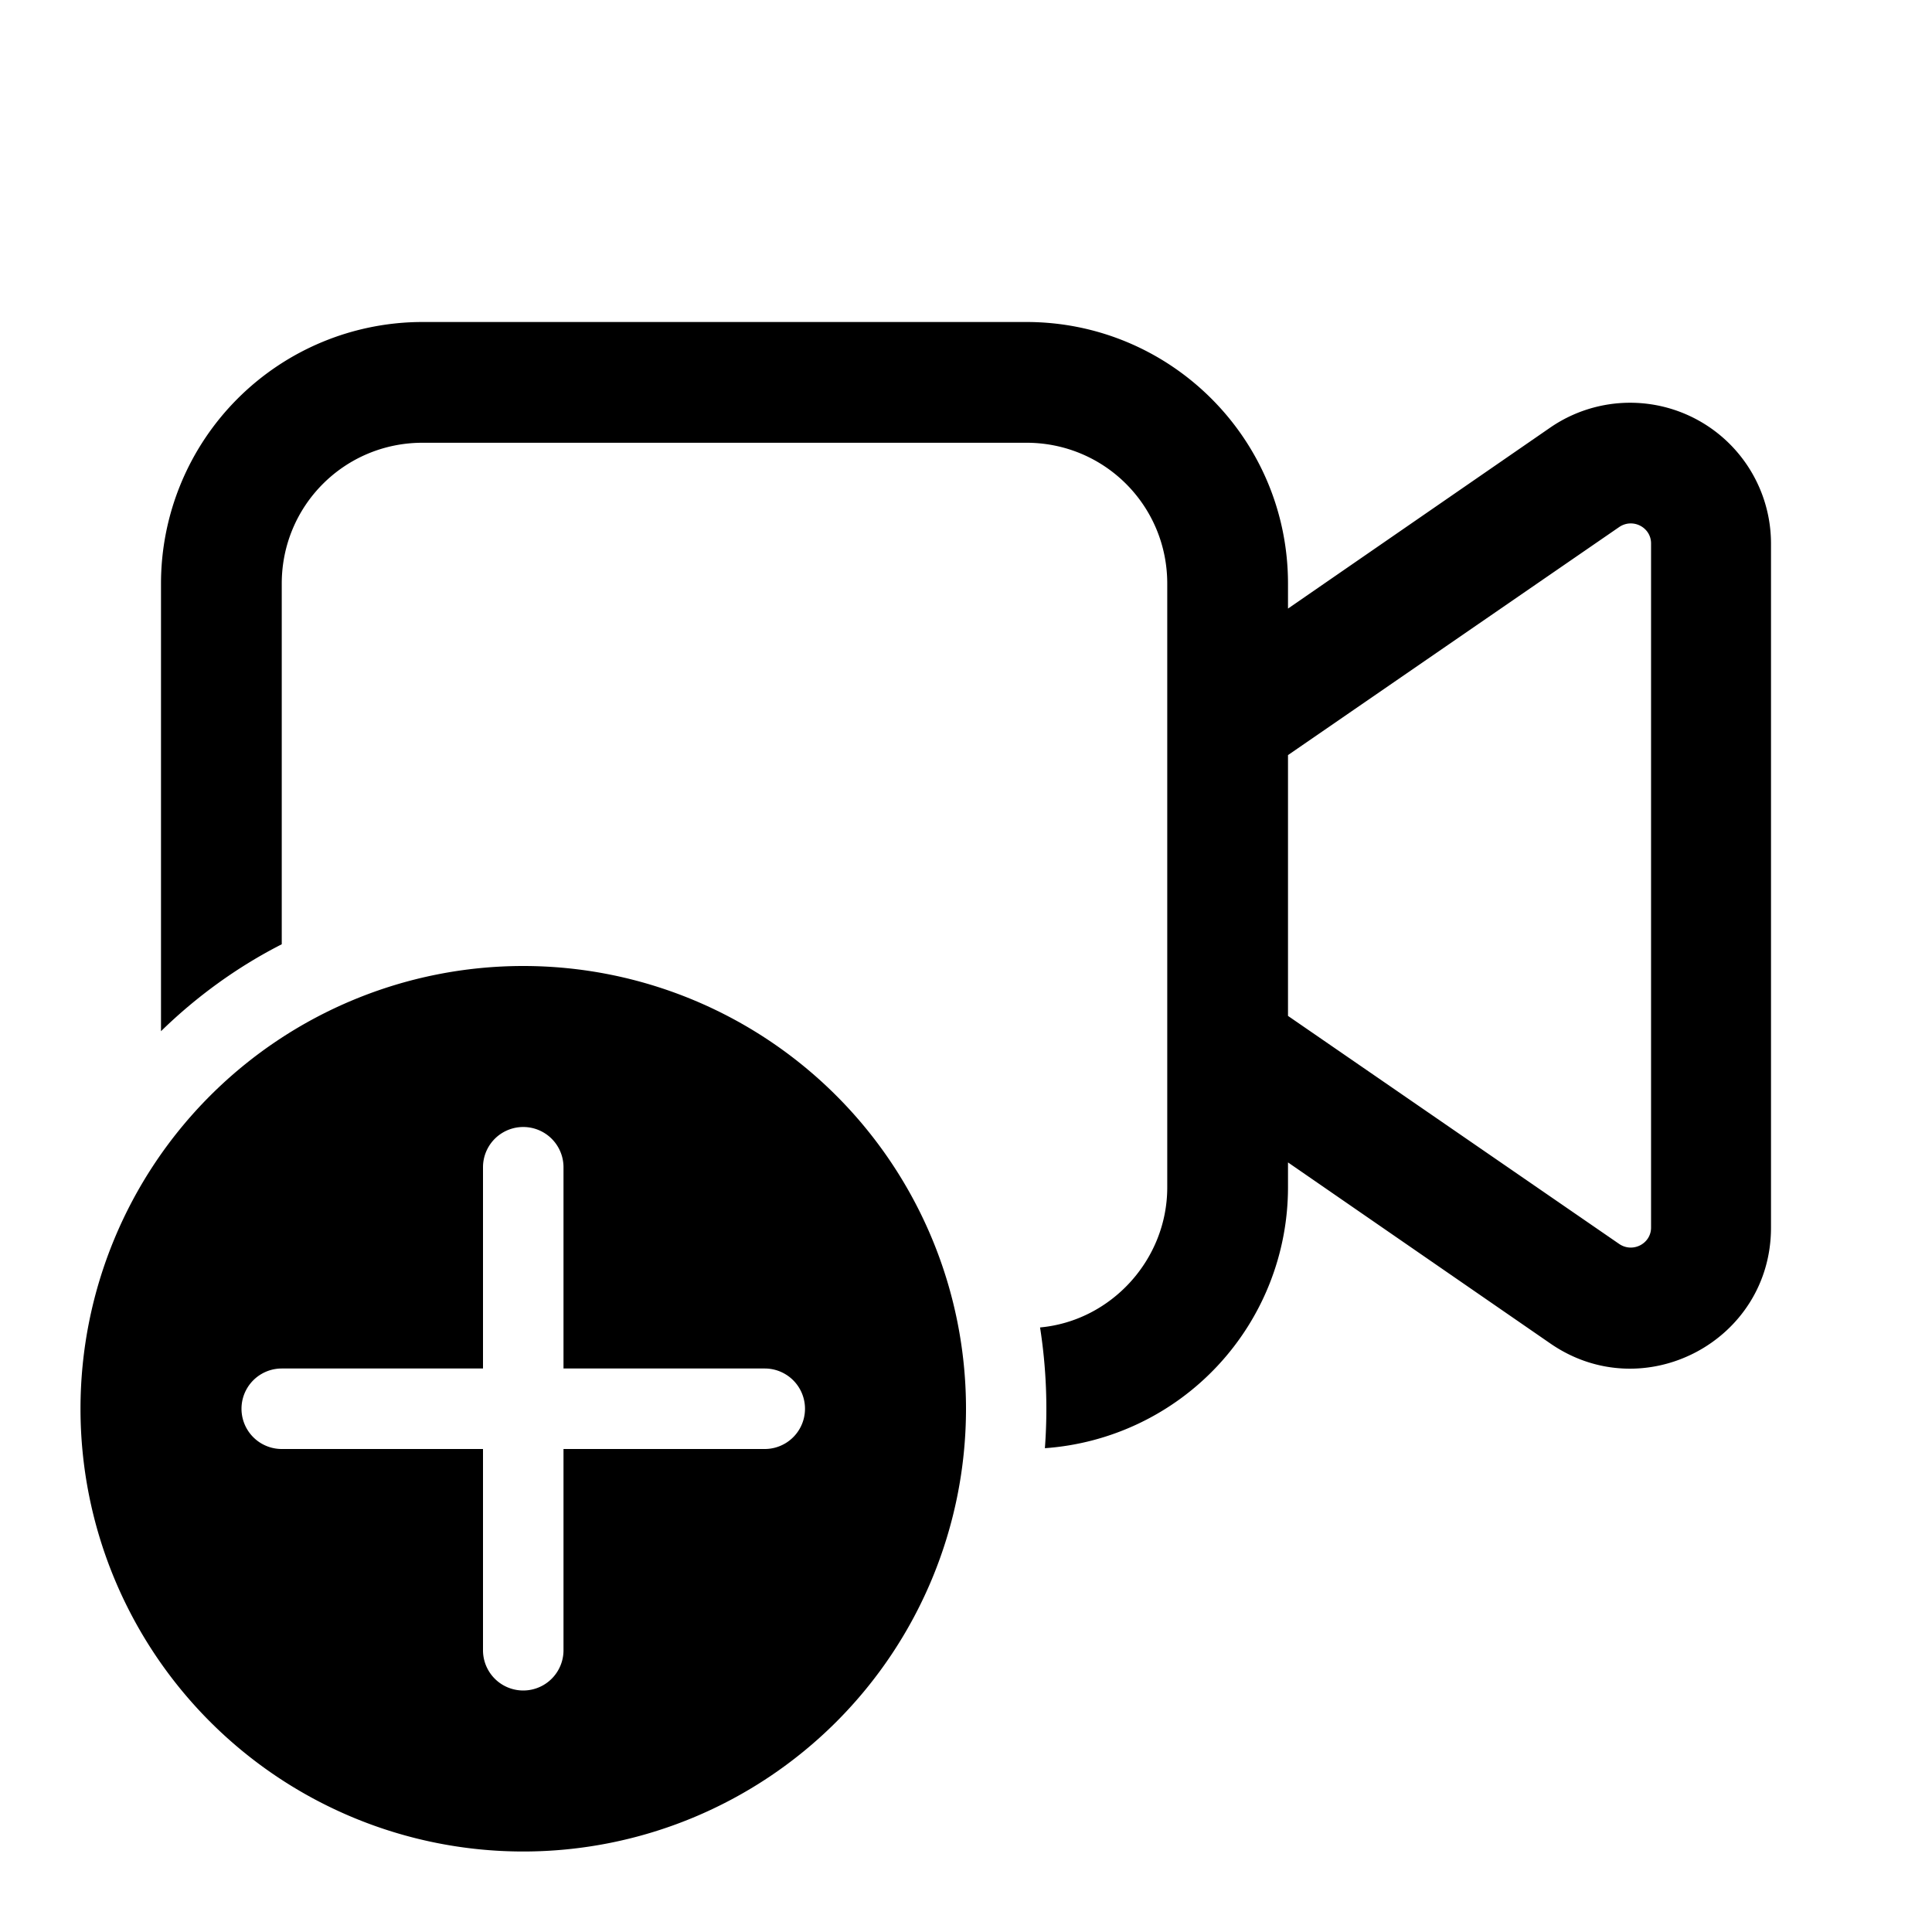
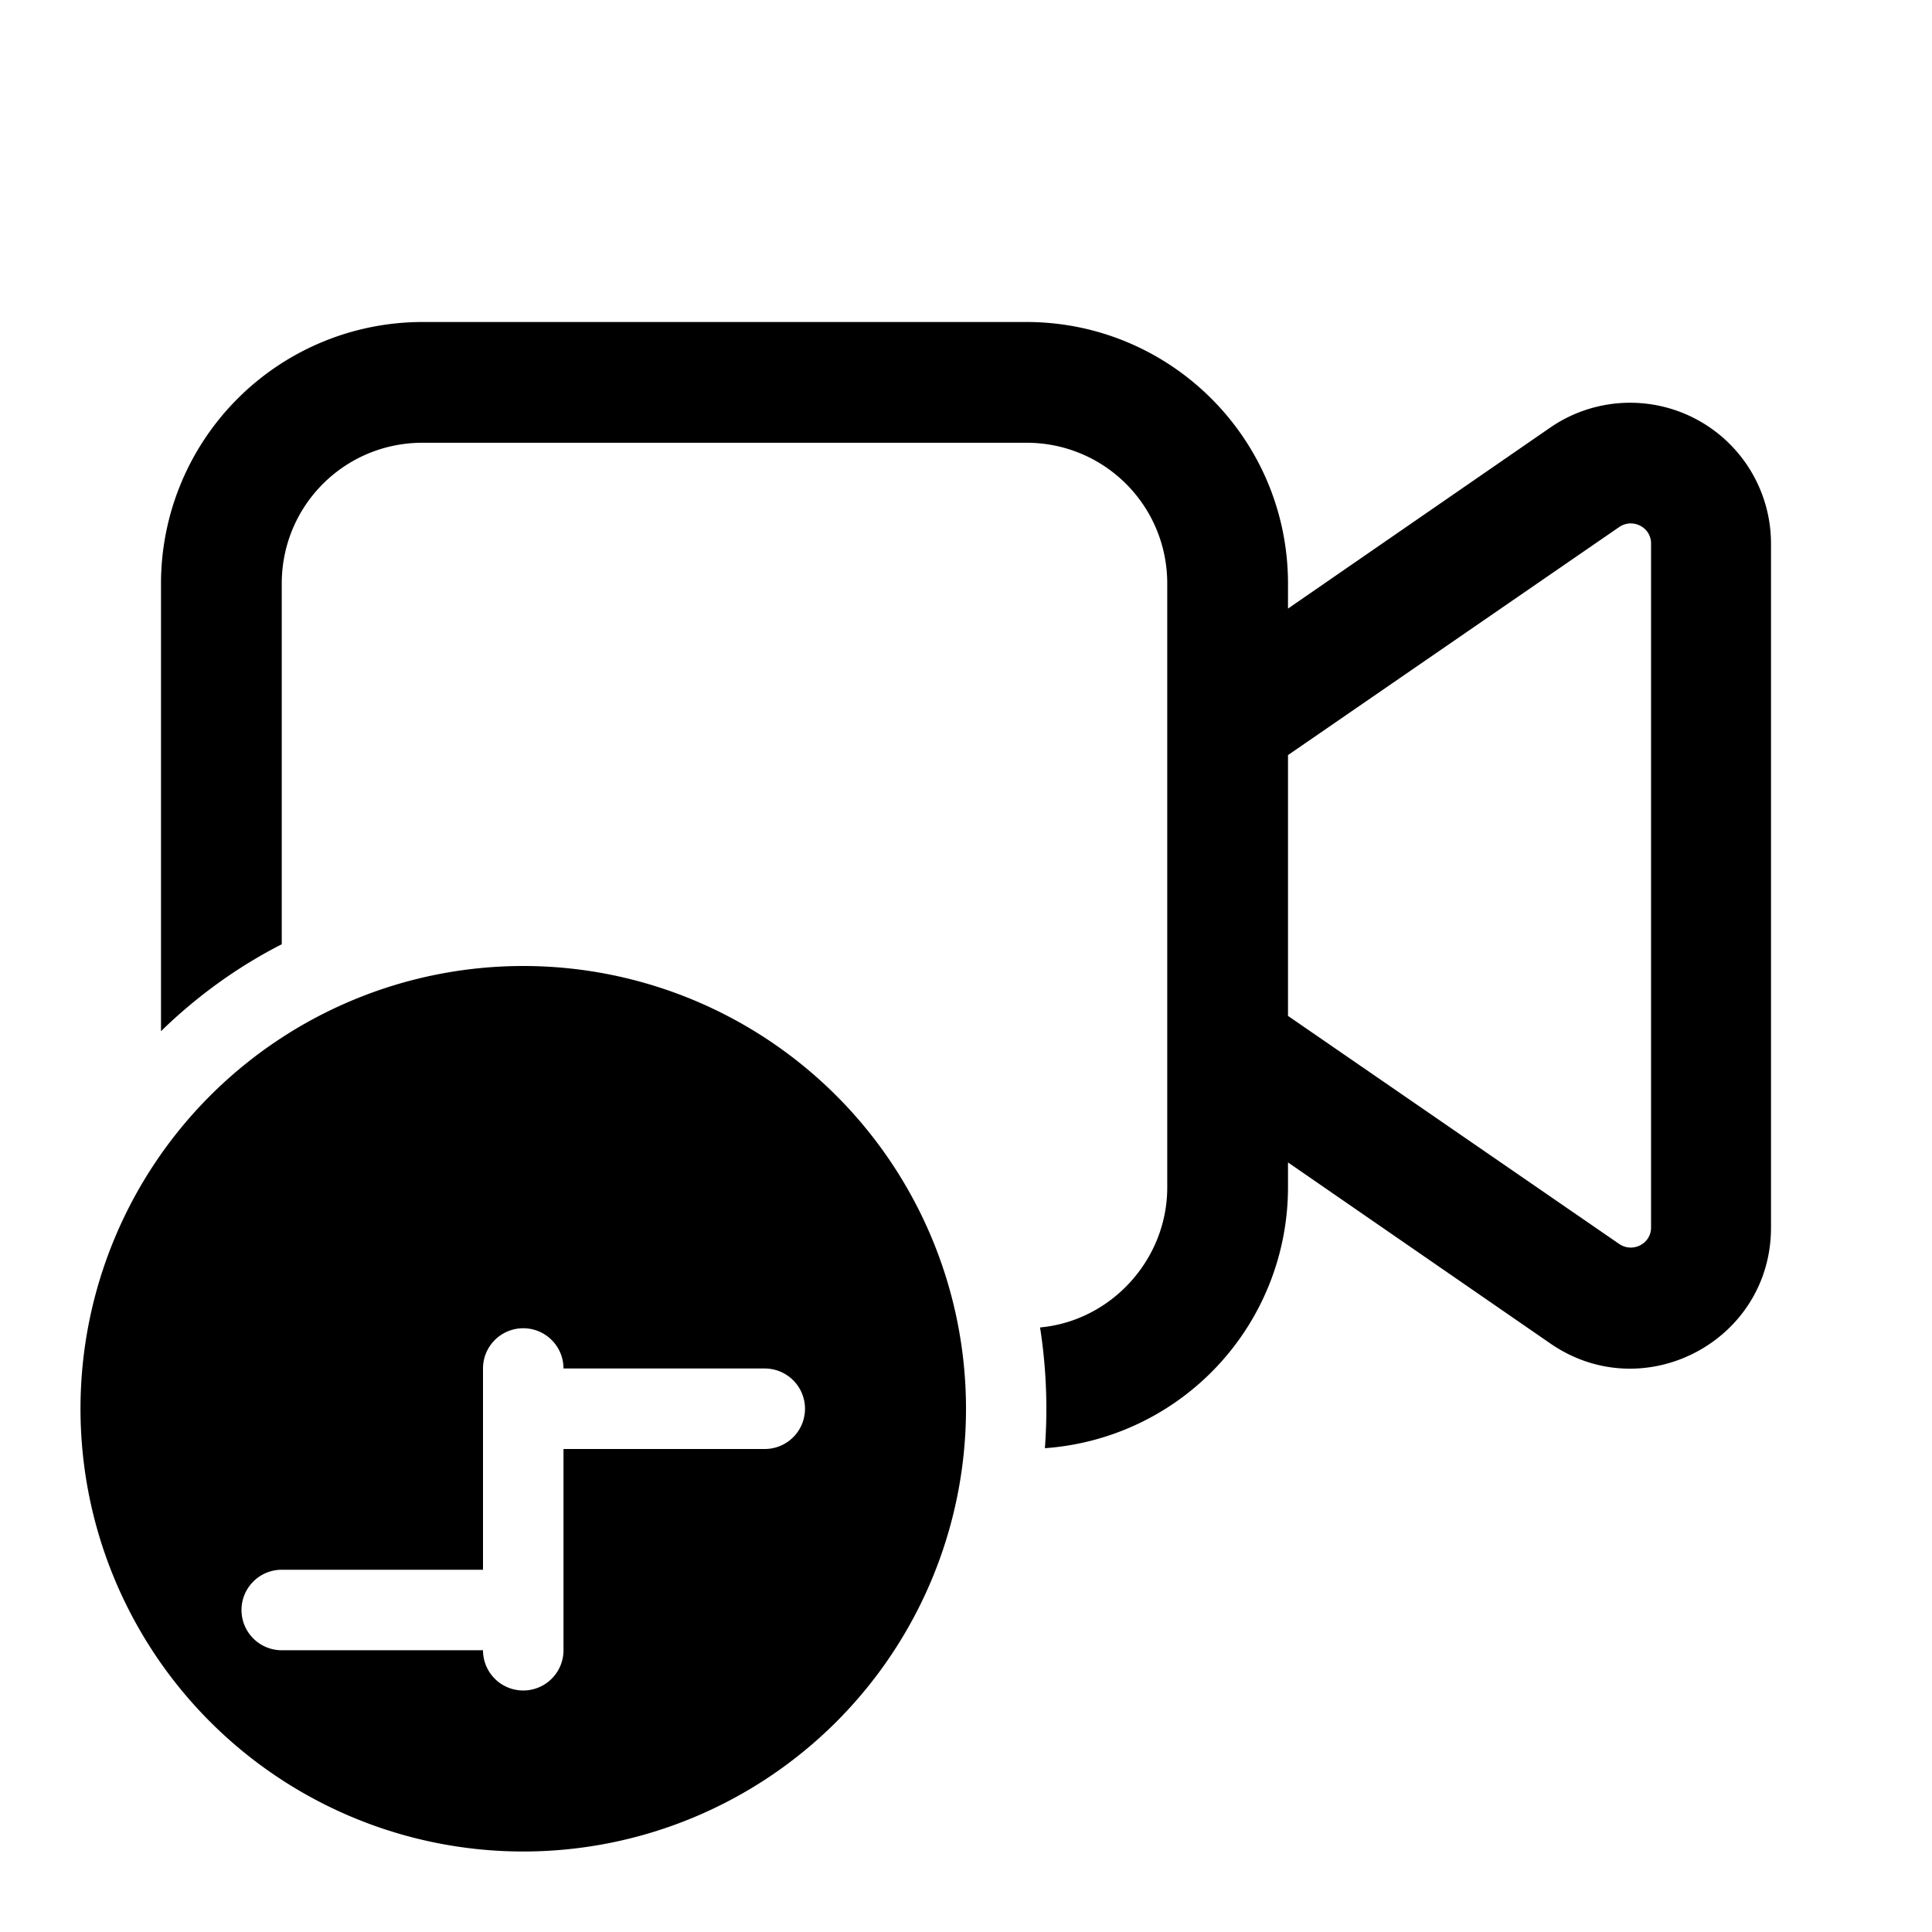
<svg xmlns="http://www.w3.org/2000/svg" width="24" height="24" viewBox="0 0 24 24">
-   <path d="M5.25 4A3.25 3.25 0 0 0 2 7.25v5.56c.44-.43.95-.8 1.5-1.08V7.25c0-.97.78-1.75 1.75-1.75h7.5c.97 0 1.75.78 1.75 1.75v7.5c0 .9-.7 1.66-1.58 1.74a6.56 6.56 0 0 1 .06 1.5A3.25 3.25 0 0 0 16 14.75v-.31l3.26 2.25c1.16.8 2.74-.03 2.74-1.44v-8.5a1.75 1.75 0 0 0-2.74-1.44L16 7.56v-.31C16 5.45 14.54 4 12.75 4h-7.5ZM16 9.38l4.11-2.83c.17-.12.4 0 .4.2v8.5c0 .2-.23.32-.4.2L16 12.62V9.38Zm-4 8.12a5.5 5.5 0 1 0-11 0 5.5 5.5 0 0 0 11 0ZM7 18v2.5a.5.5 0 1 1-1 0V18H3.5a.5.5 0 0 1 0-1H6v-2.5a.5.5 0 1 1 1 0V17h2.5a.5.5 0 0 1 0 1H7Z" />
+   <path d="M5.25 4A3.25 3.25 0 0 0 2 7.25v5.56c.44-.43.95-.8 1.5-1.08V7.25c0-.97.78-1.75 1.75-1.75h7.5c.97 0 1.75.78 1.75 1.75v7.5c0 .9-.7 1.66-1.58 1.74a6.56 6.56 0 0 1 .06 1.5A3.25 3.25 0 0 0 16 14.75v-.31l3.26 2.25c1.16.8 2.74-.03 2.74-1.44v-8.5a1.75 1.75 0 0 0-2.74-1.44L16 7.56v-.31C16 5.45 14.54 4 12.75 4h-7.5ZM16 9.38l4.11-2.83c.17-.12.4 0 .4.2v8.5c0 .2-.23.32-.4.2L16 12.62V9.38Zm-4 8.12a5.5 5.5 0 1 0-11 0 5.5 5.5 0 0 0 11 0ZM7 18v2.5a.5.5 0 1 1-1 0H3.5a.5.5 0 0 1 0-1H6v-2.5a.5.5 0 1 1 1 0V17h2.5a.5.5 0 0 1 0 1H7Z" />
</svg>